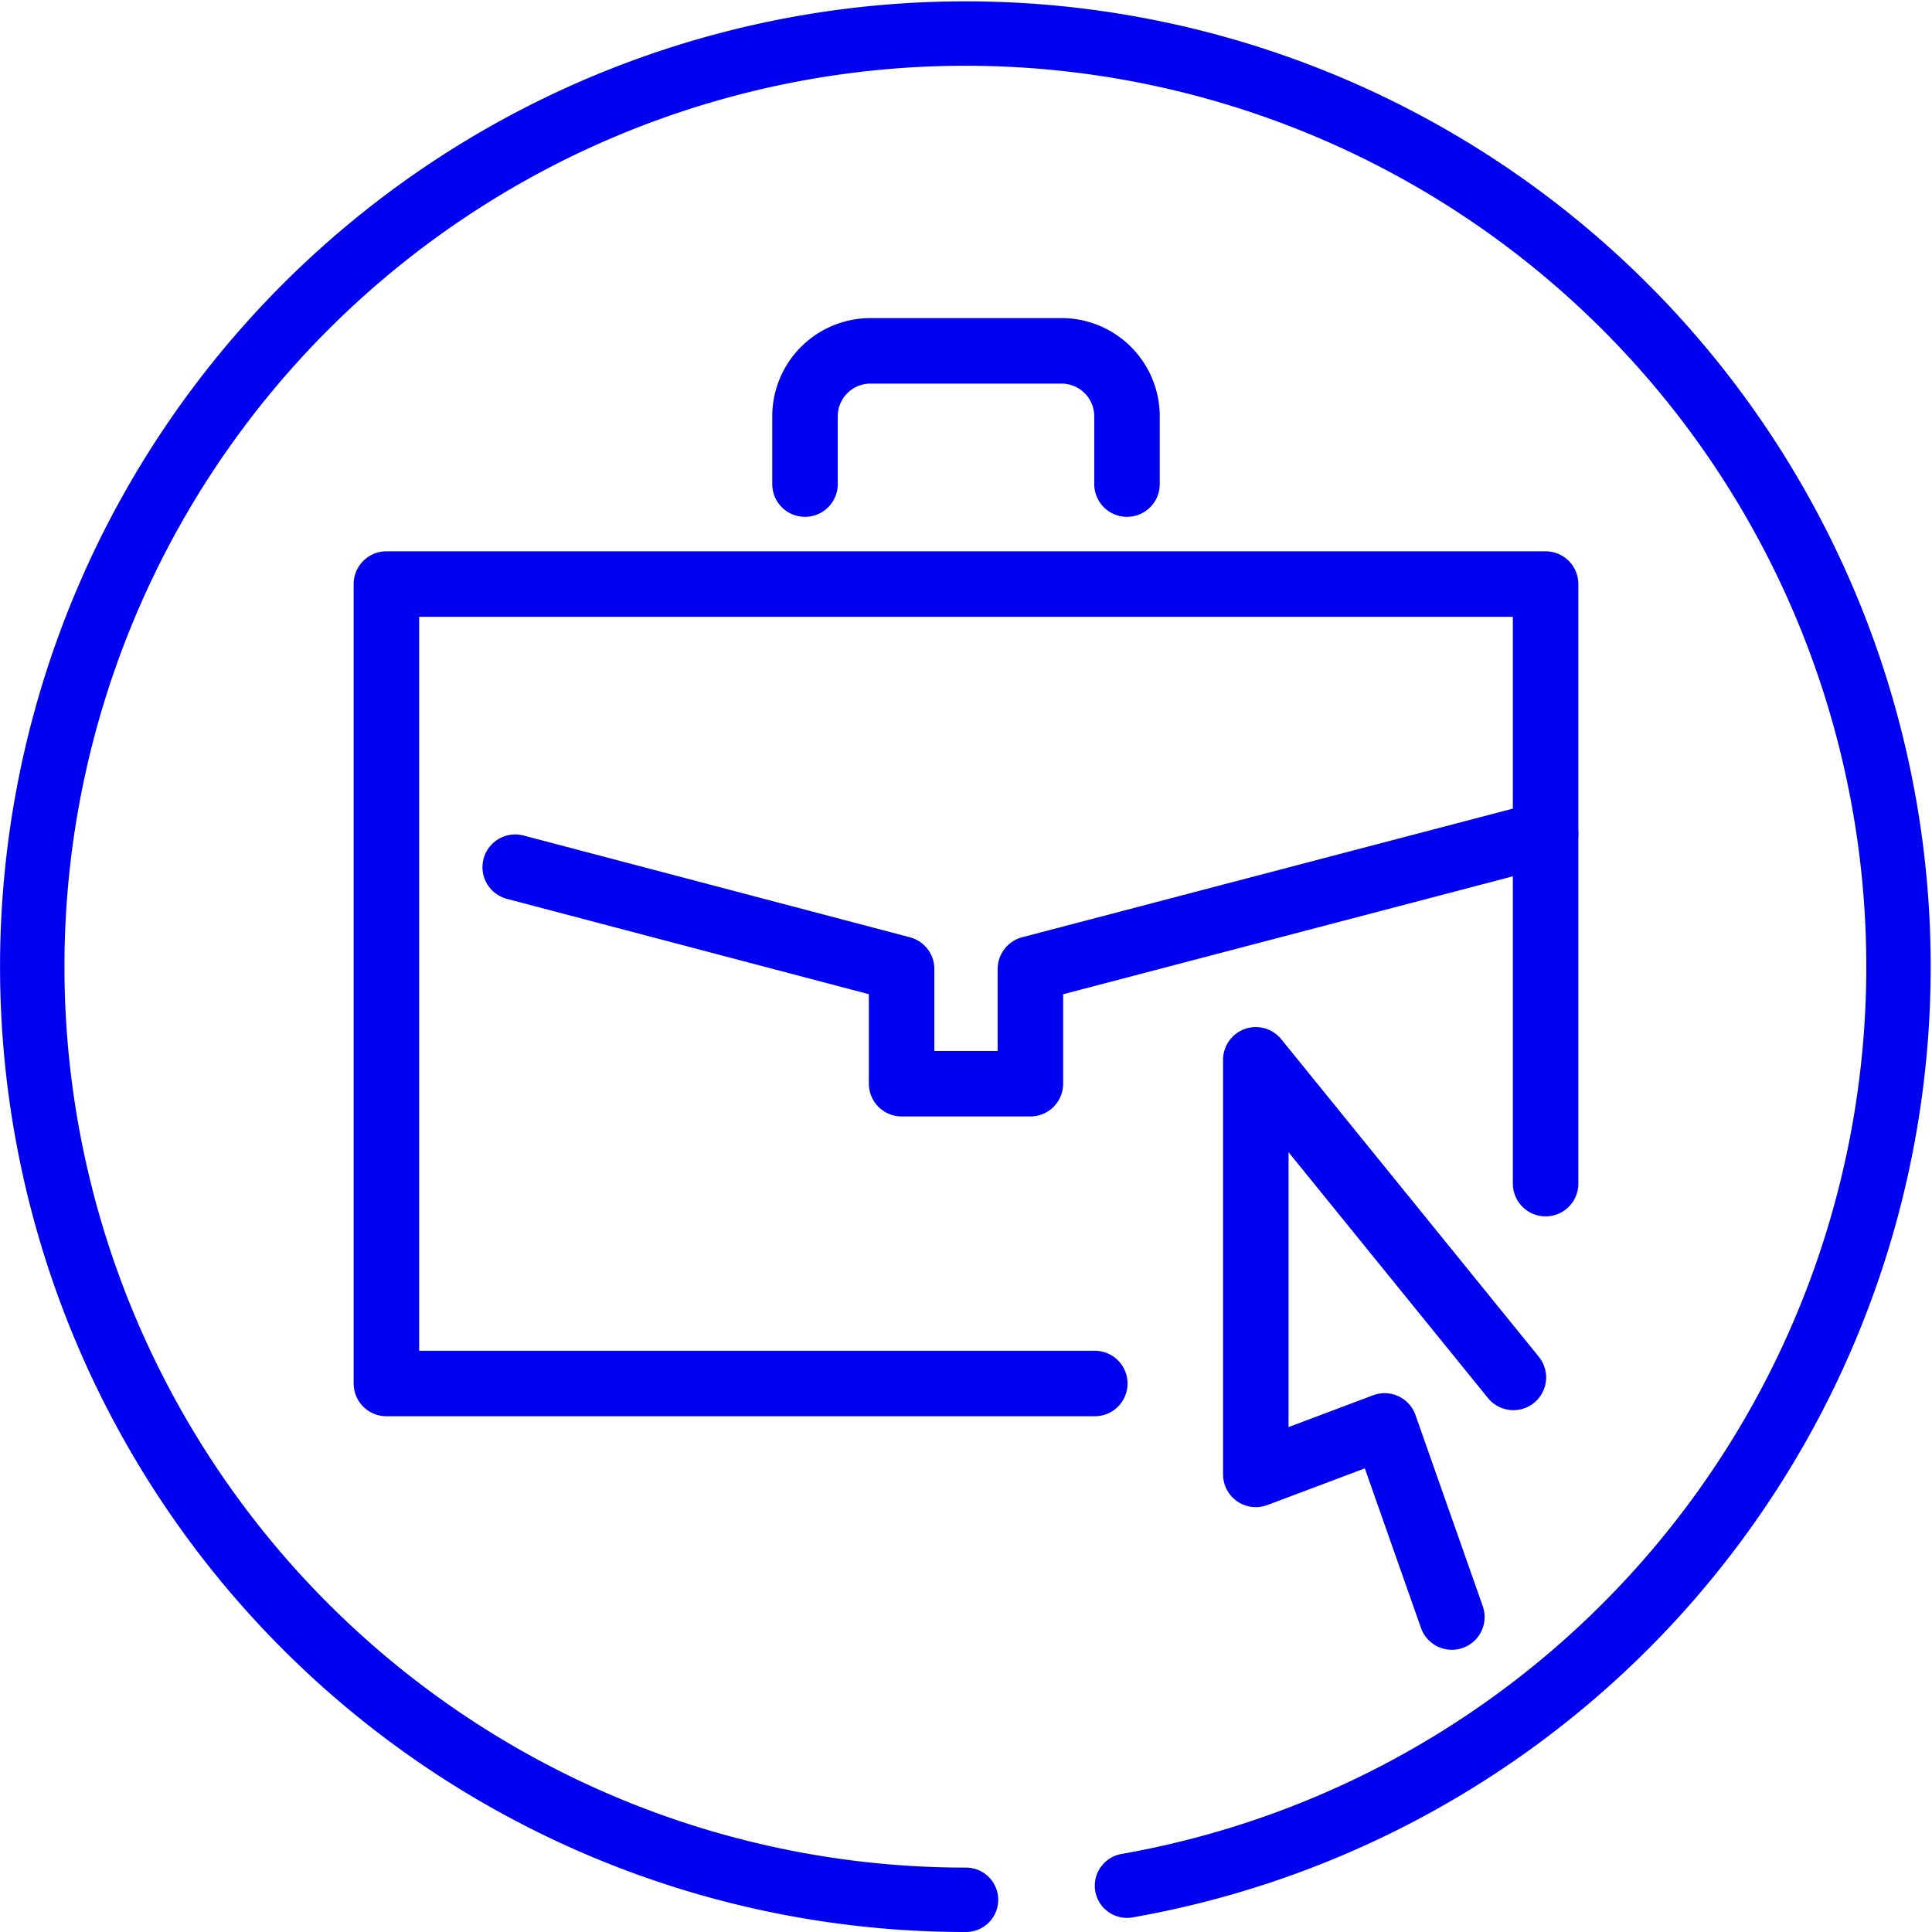
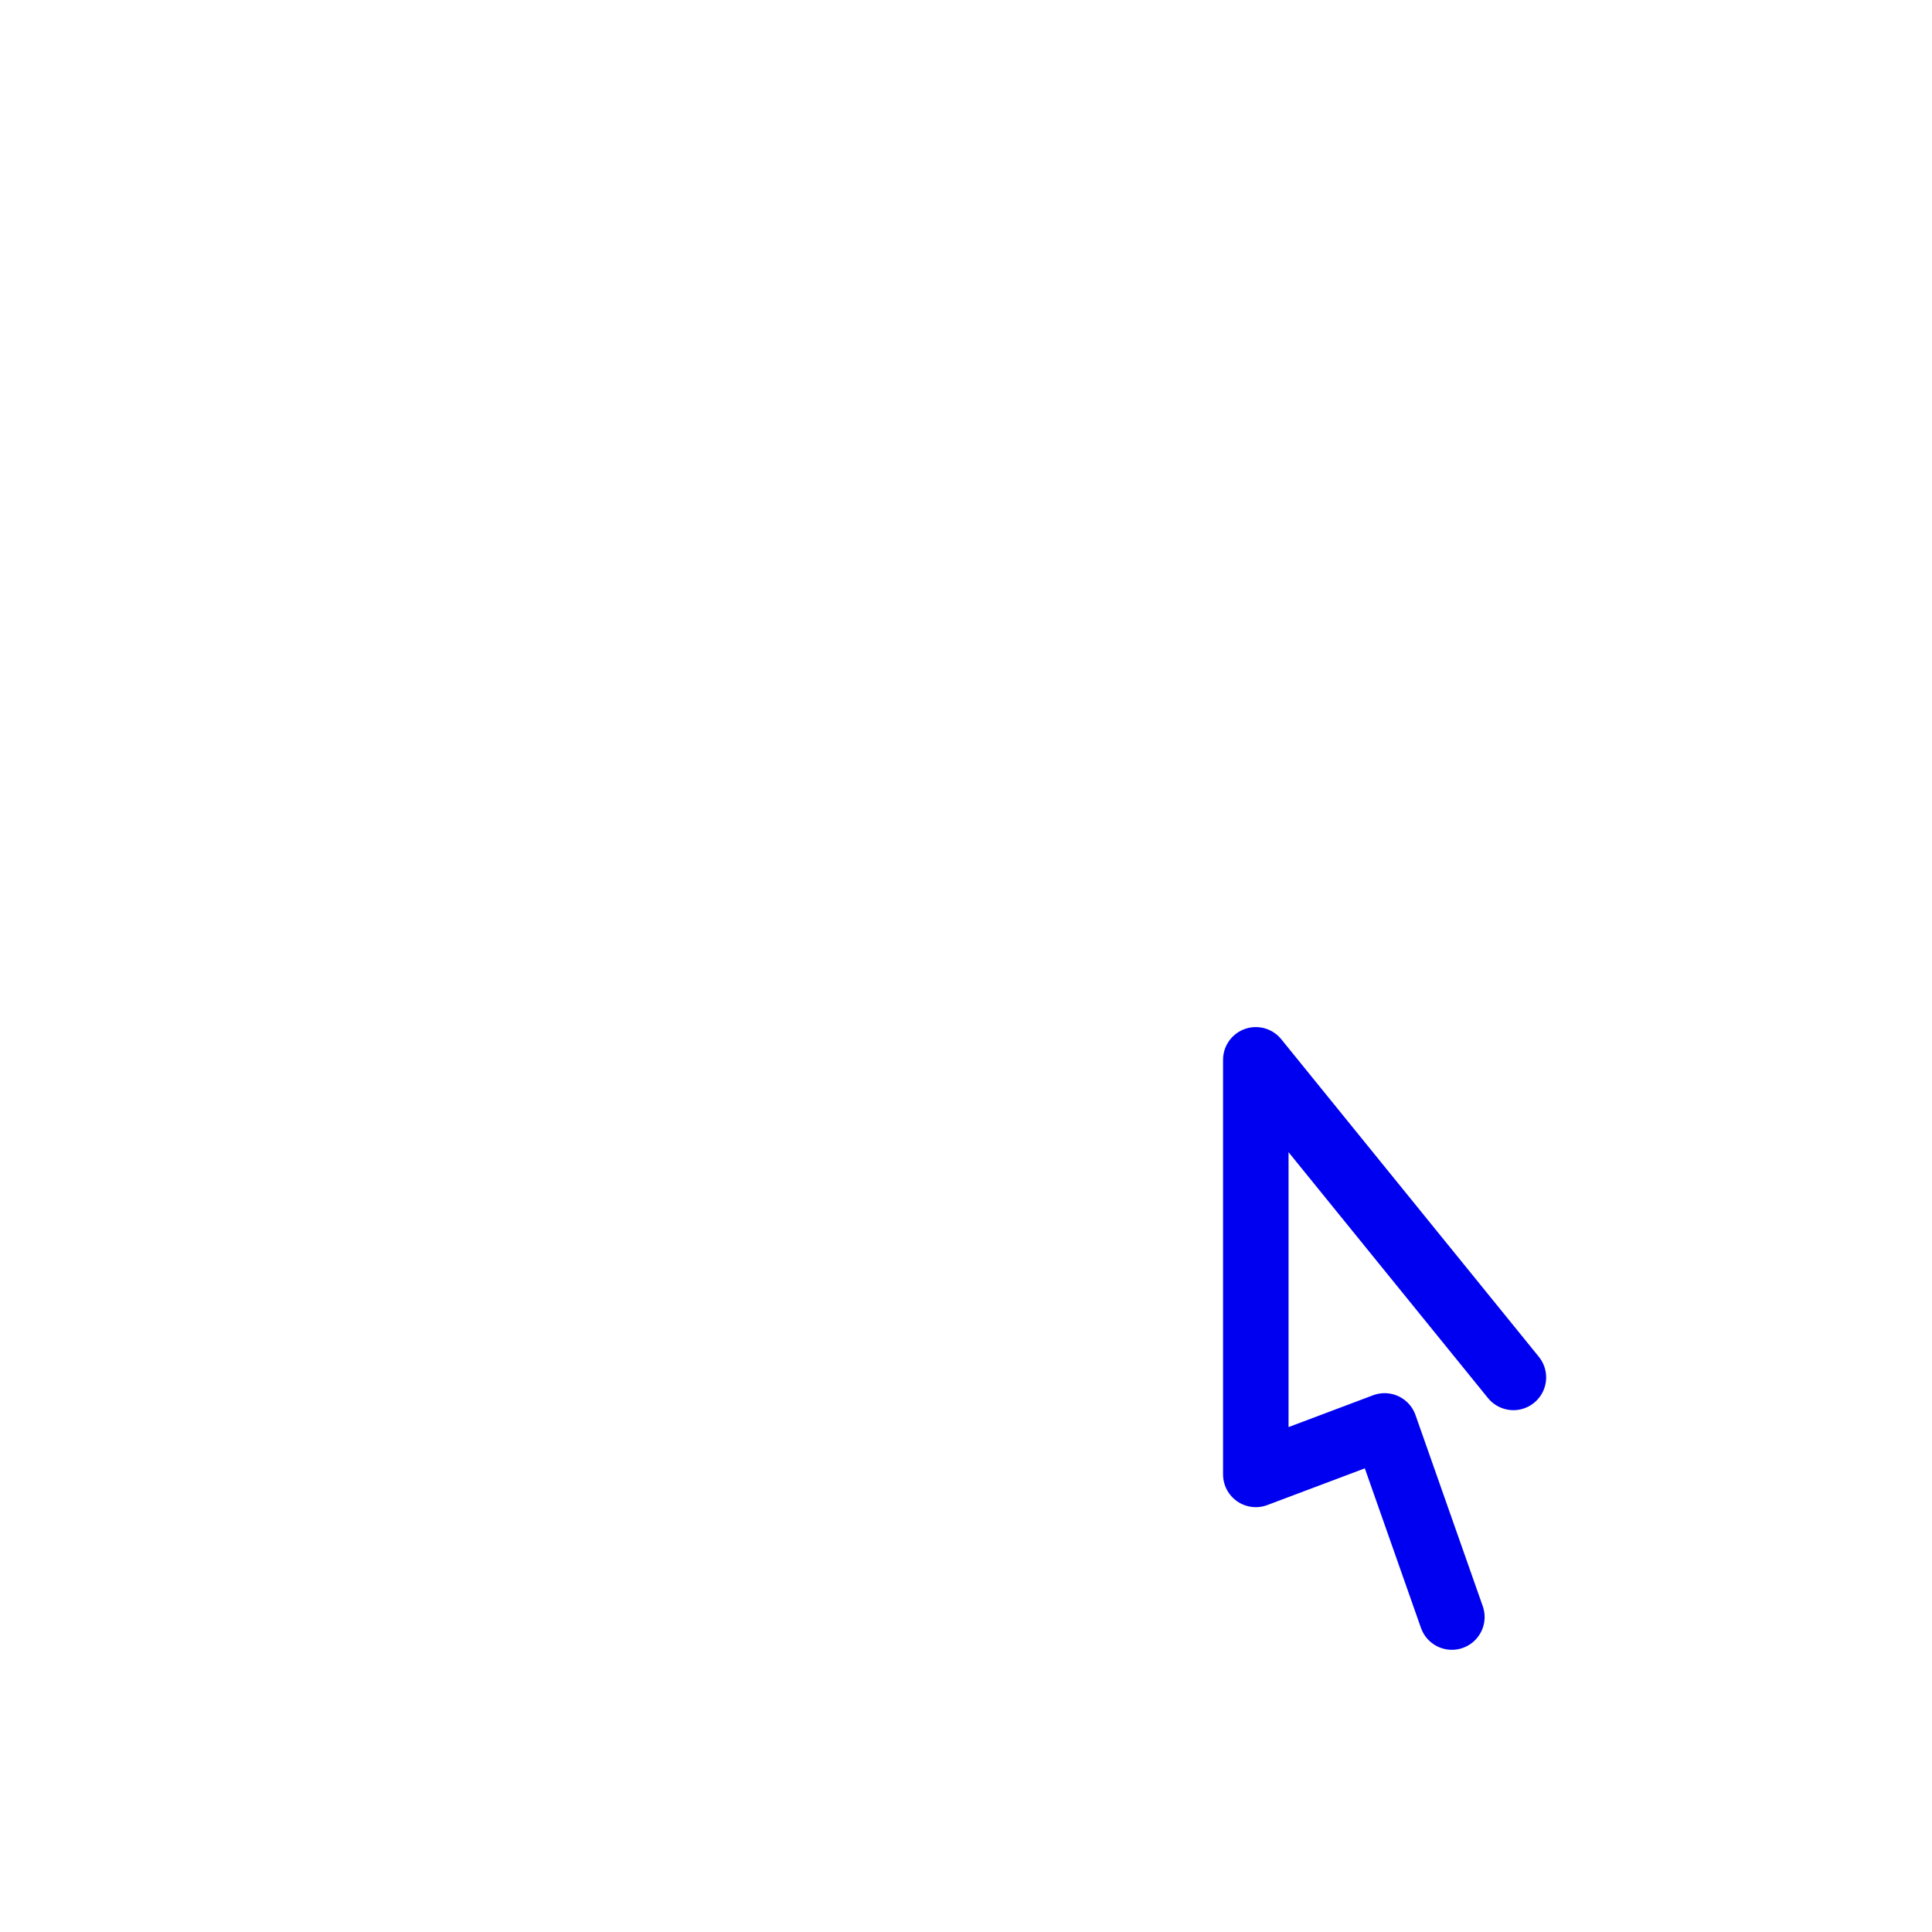
<svg xmlns="http://www.w3.org/2000/svg" viewBox="0 0 60 60">
  <title>icon-onlinecompany</title>
  <g id="04382110-017e-4ecf-89bf-1b077aa5a3c4" data-name="Layer 2">
    <g id="06680d33-8e8d-4656-bc61-5e260b47173f" data-name="Layer 1">
      <polyline points="47 42.777 39 32.914 39 45.789 43 44.283 45.089 50.219" fill="none" stroke="#0000f0" stroke-linecap="round" stroke-linejoin="round" stroke-width="2.034" />
-       <polyline points="34 42.966 12 42.966 12 18.138 48 18.138 48 25.897 32 30.092 32 33.655 28 33.655 28 30.092 16 26.931" fill="none" stroke="#0000f0" stroke-linecap="round" stroke-linejoin="round" stroke-width="2.034" />
-       <line x1="48" y1="25.897" x2="48" y2="36.759" fill="none" stroke="#0000f0" stroke-linecap="round" stroke-linejoin="round" stroke-width="2.034" />
-       <path d="M35,15.034v-2.069a2.035,2.035,0,0,0-2-2.069H27a2.035,2.035,0,0,0-2,2.069v2.069" fill="none" stroke="#0000f0" stroke-linecap="round" stroke-linejoin="round" stroke-width="2.034" />
-       <path d="M35,58.562A28.979,28.979,0,1,0,30,59" fill="none" stroke="#0000f0" stroke-linecap="round" stroke-linejoin="round" stroke-width="2" />
    </g>
  </g>
</svg>